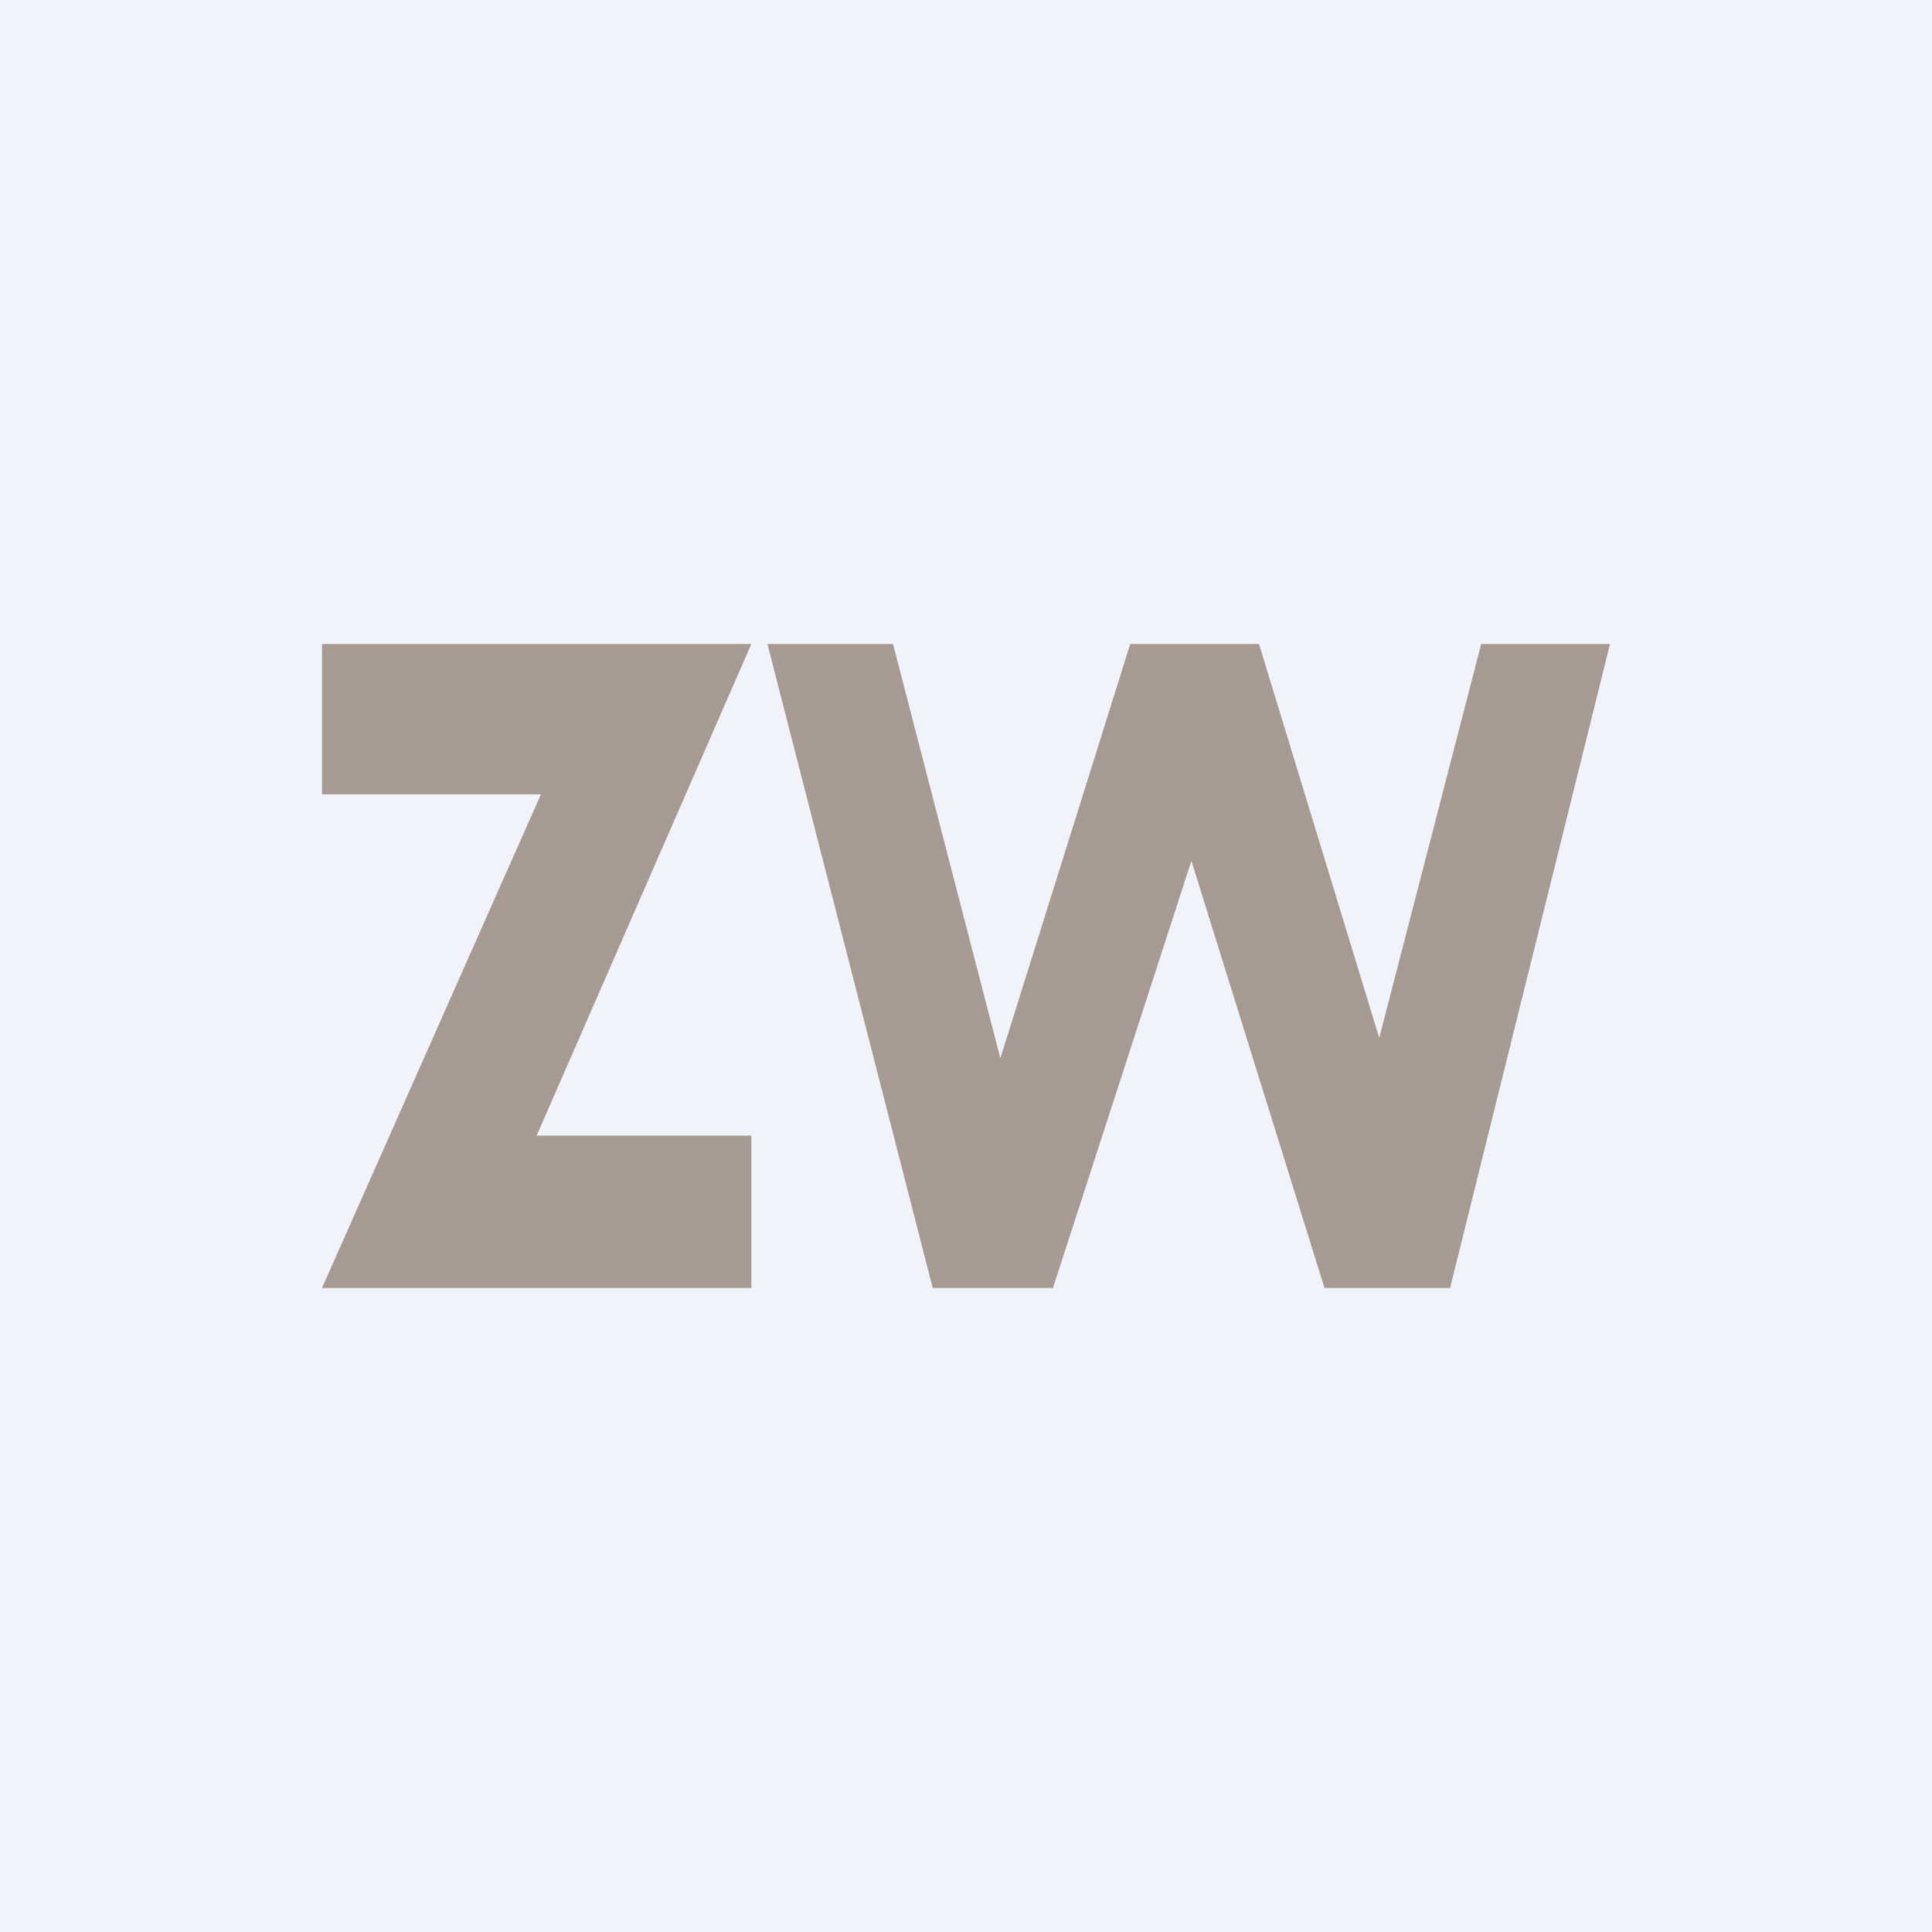
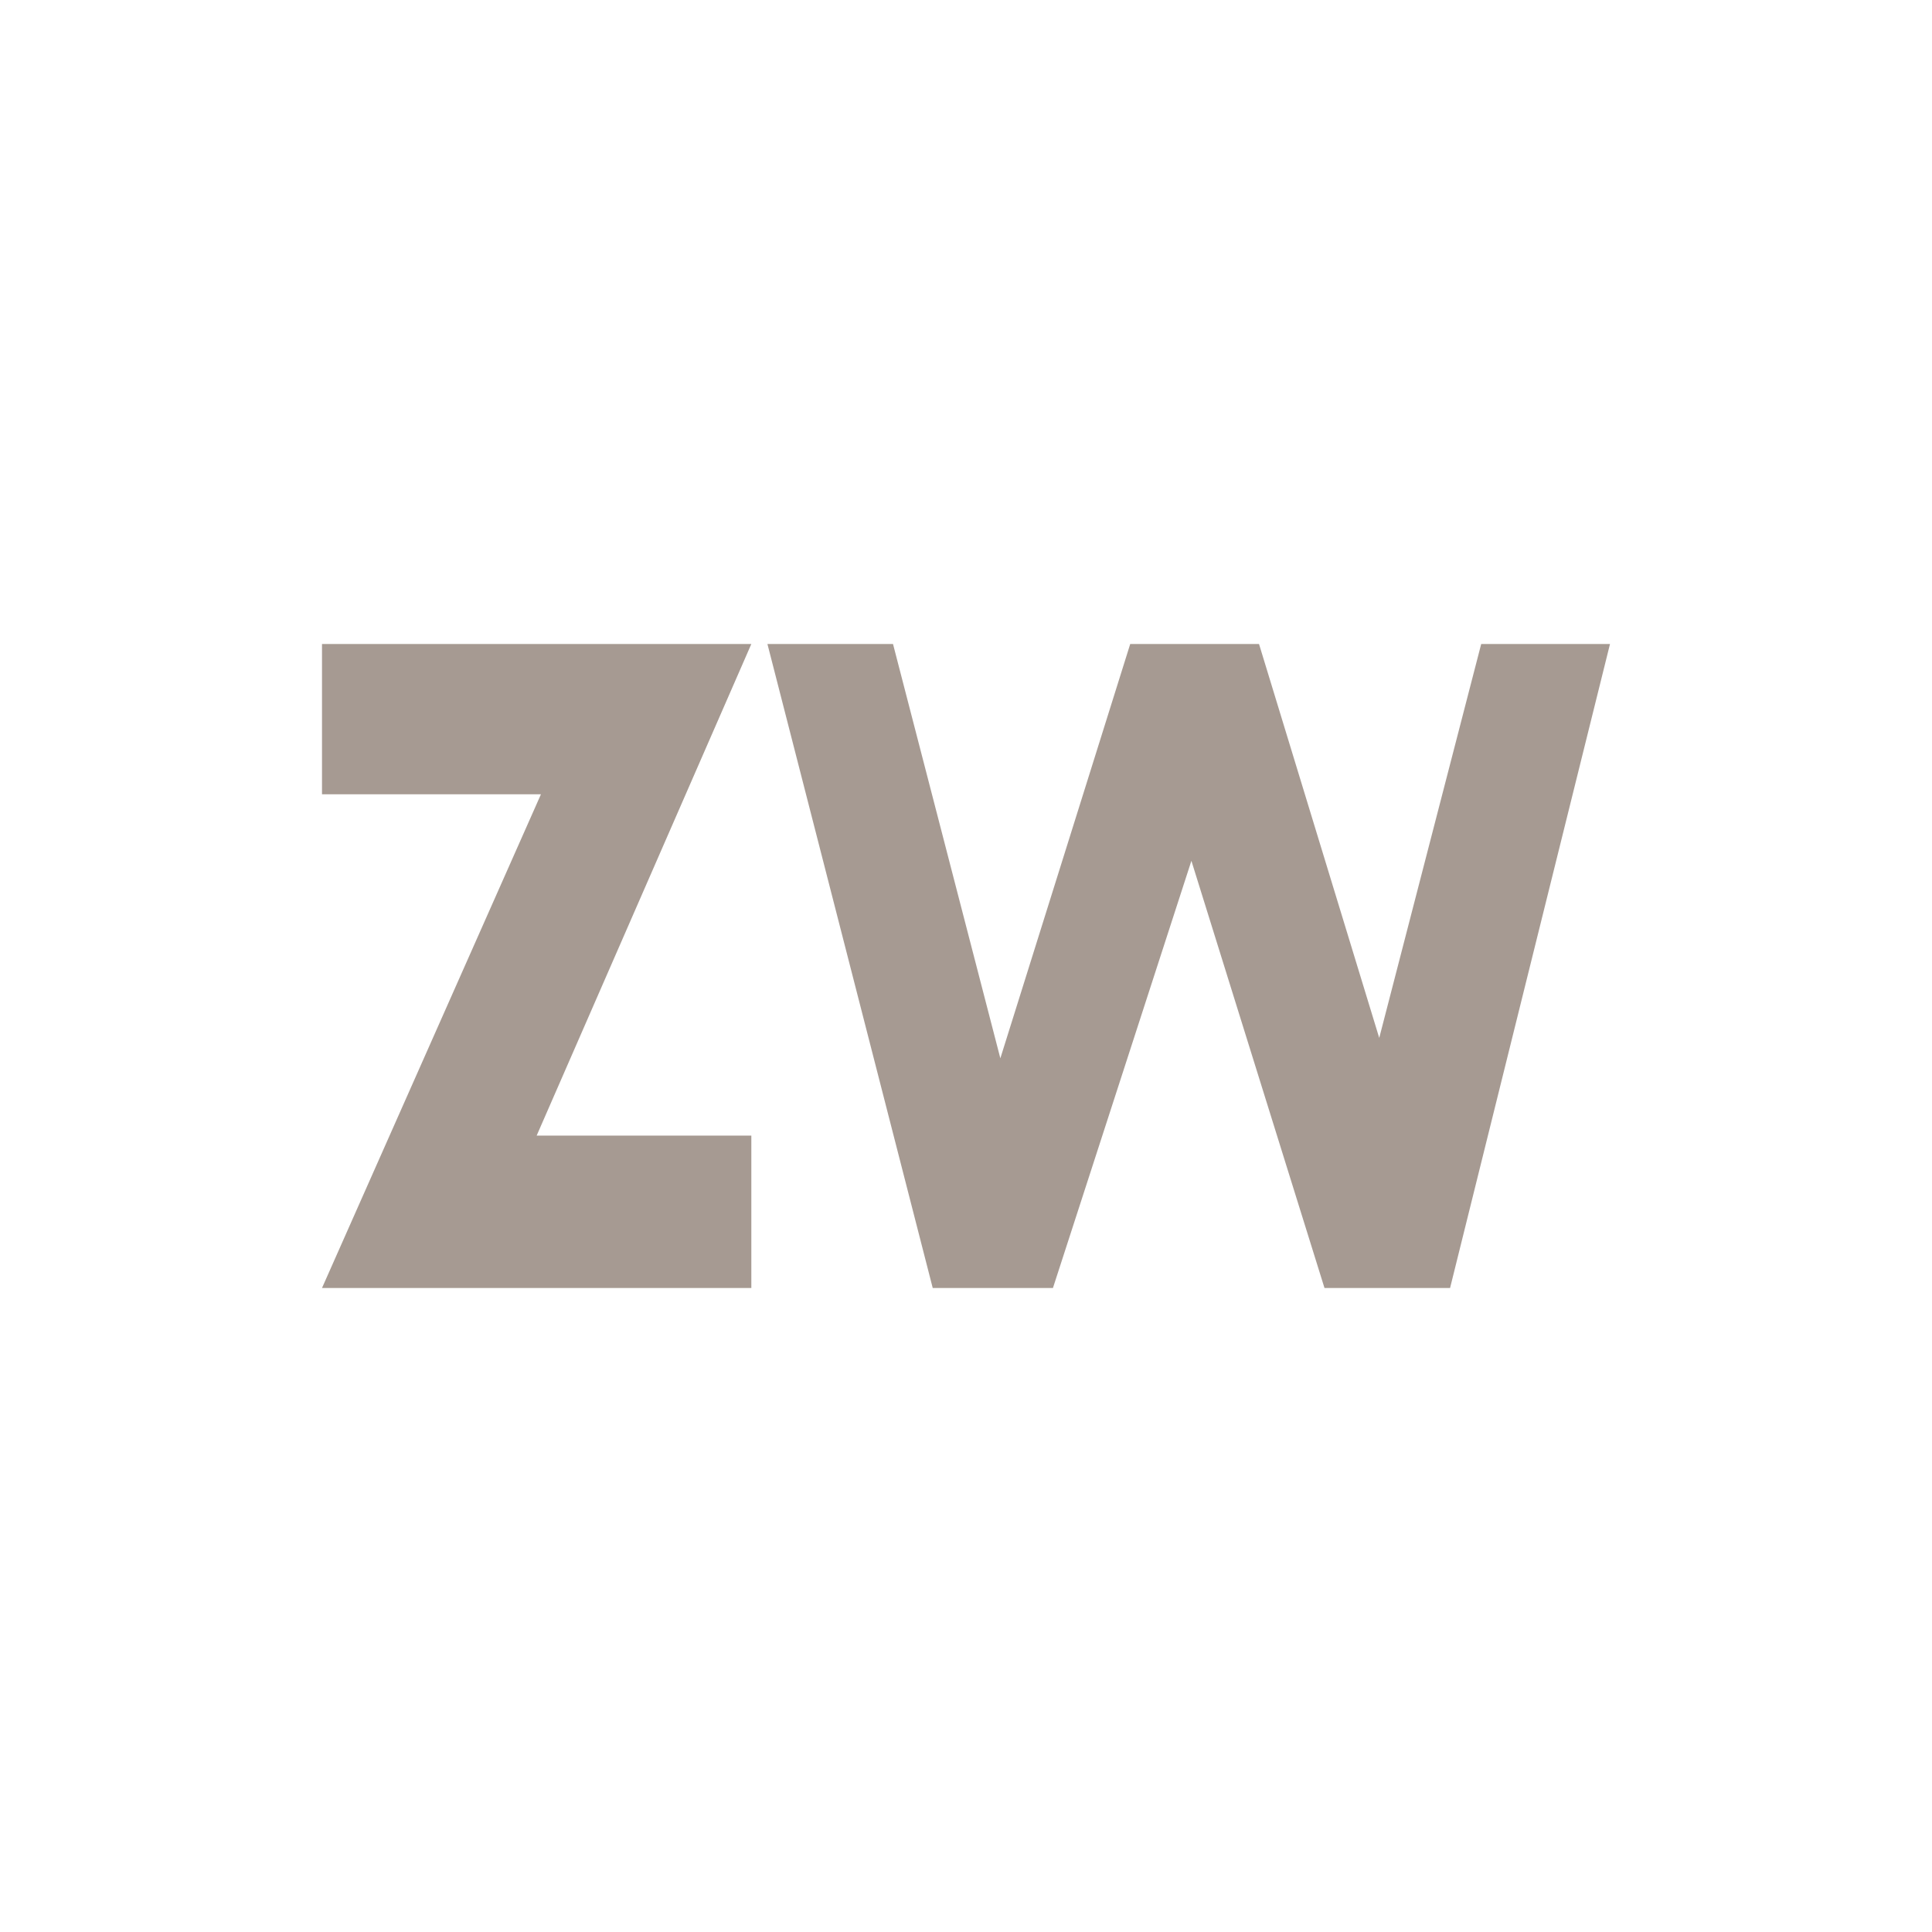
<svg xmlns="http://www.w3.org/2000/svg" width="18" height="18" viewBox="0 0 18 18">
-   <path fill="#F0F3FA" d="M0 0h18v18H0z" />
  <path d="M7 6H3v1.4h2.04L3 12h4v-1.42H5L7 6ZM8.69 12 7.15 6h1.17l1 3.86L10.53 6h1.2l1.12 3.67L13.8 6H15l-1.49 6h-1.17L11.1 8.02 9.81 12H8.69Z" fill="#A69A92" />
</svg>